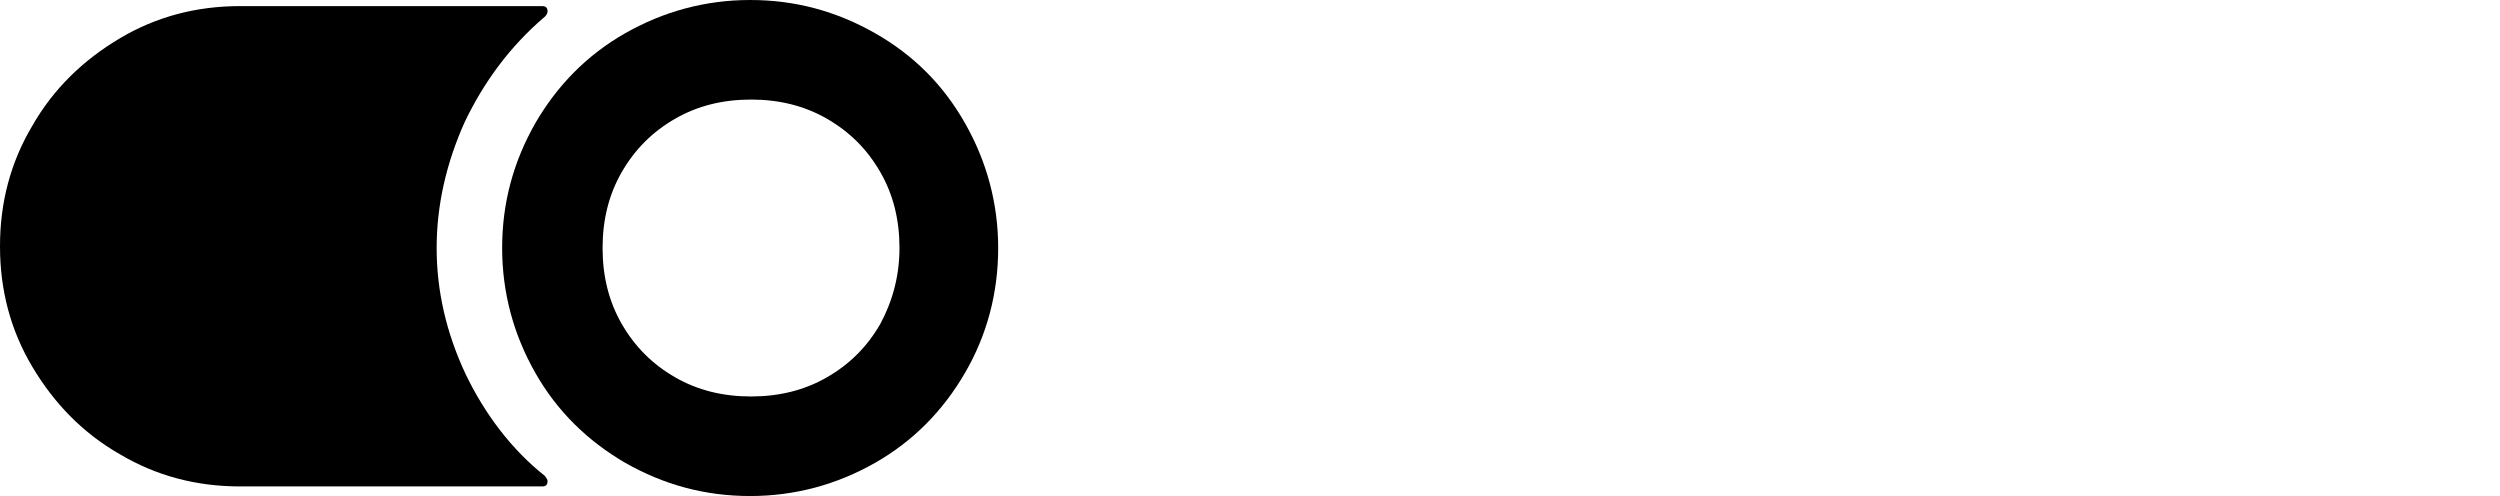
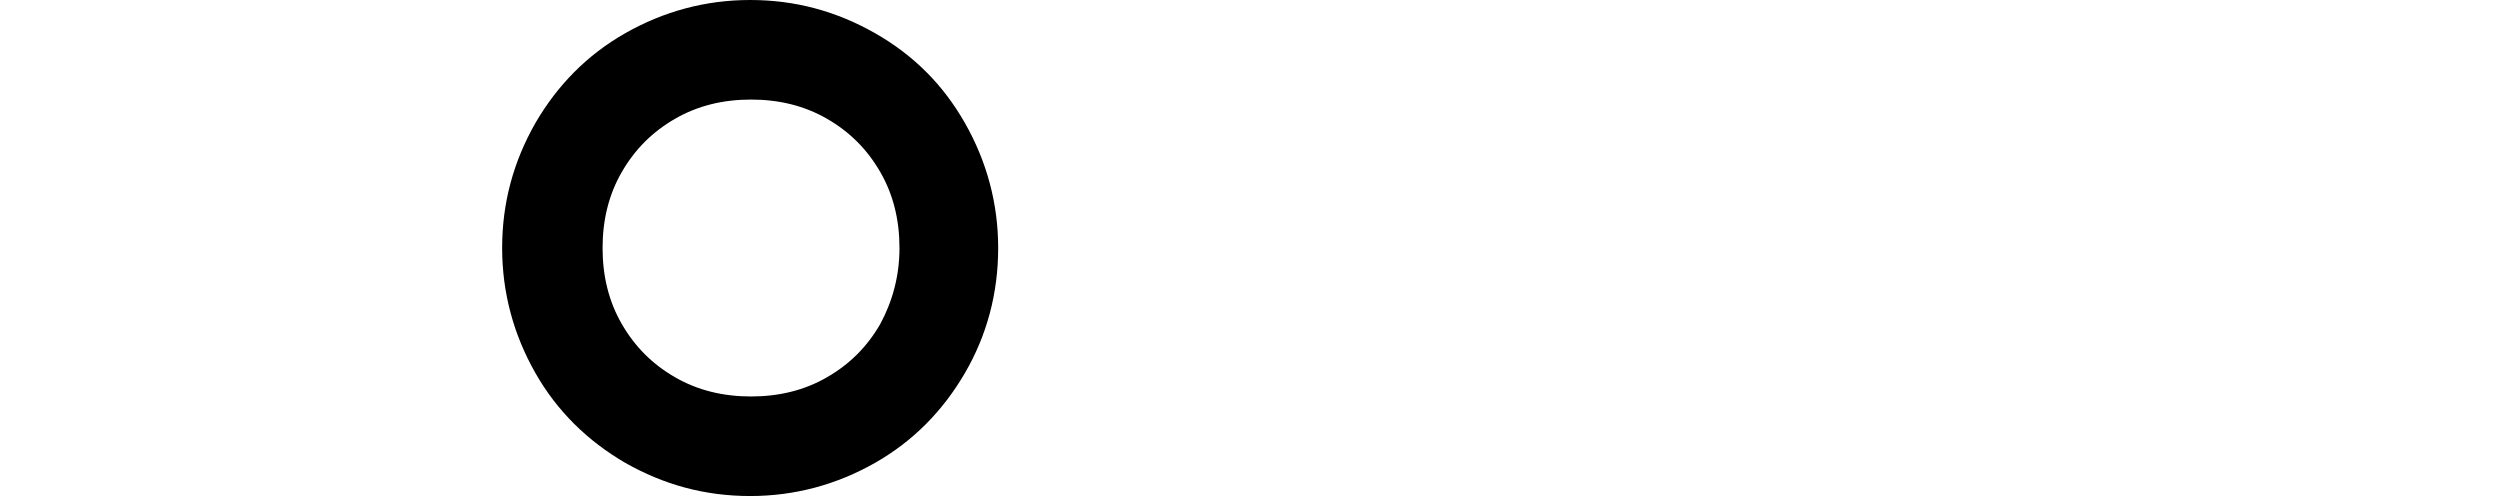
<svg xmlns="http://www.w3.org/2000/svg" width="126" height="25" viewBox="0 0 126 25" fill="none">
-   <path d="M23.459 18.838C22.491 16.769 22.007 14.657 22.007 12.5C22.007 10.343 22.491 8.231 23.416 6.162C24.384 4.137 25.704 2.333 27.465 0.836C27.553 0.748 27.597 0.66 27.597 0.572C27.597 0.396 27.509 0.308 27.333 0.308H12.104C9.903 0.308 7.879 0.836 6.03 1.937C4.181 3.037 2.685 4.489 1.629 6.338C0.528 8.187 0 10.211 0 12.412C0 14.613 0.528 16.637 1.629 18.486C2.729 20.334 4.181 21.831 6.03 22.887C7.879 23.988 9.903 24.516 12.104 24.516H27.333C27.509 24.516 27.597 24.428 27.597 24.252C27.597 24.164 27.553 24.12 27.465 23.988C25.792 22.667 24.428 20.863 23.459 18.838Z" fill="black" />
  <path d="M44.102 1.673C42.166 0.572 40.097 0 37.808 0C35.563 0 33.451 0.572 31.514 1.673C29.578 2.773 28.081 4.313 26.981 6.206C25.88 8.143 25.308 10.211 25.308 12.5C25.308 14.745 25.88 16.857 26.981 18.794C28.081 20.731 29.622 22.227 31.514 23.328C33.451 24.428 35.519 25 37.808 25C40.053 25 42.166 24.428 44.102 23.328C46.039 22.227 47.535 20.687 48.636 18.794C49.736 16.901 50.308 14.789 50.308 12.5C50.308 10.255 49.736 8.143 48.636 6.206C47.535 4.269 46.039 2.773 44.102 1.673ZM44.366 16.329C43.706 17.474 42.826 18.354 41.681 19.014C40.537 19.674 39.261 19.982 37.852 19.982C36.444 19.982 35.167 19.674 34.023 19.014C32.879 18.354 31.998 17.474 31.338 16.329C30.678 15.185 30.37 13.909 30.37 12.5C30.37 11.091 30.678 9.815 31.338 8.671C31.998 7.526 32.879 6.646 34.023 5.986C35.167 5.326 36.444 5.018 37.852 5.018C39.261 5.018 40.537 5.326 41.681 5.986C42.826 6.646 43.706 7.526 44.366 8.671C45.026 9.815 45.334 11.091 45.334 12.5C45.334 13.909 44.982 15.185 44.366 16.329Z" fill="black" />
</svg>